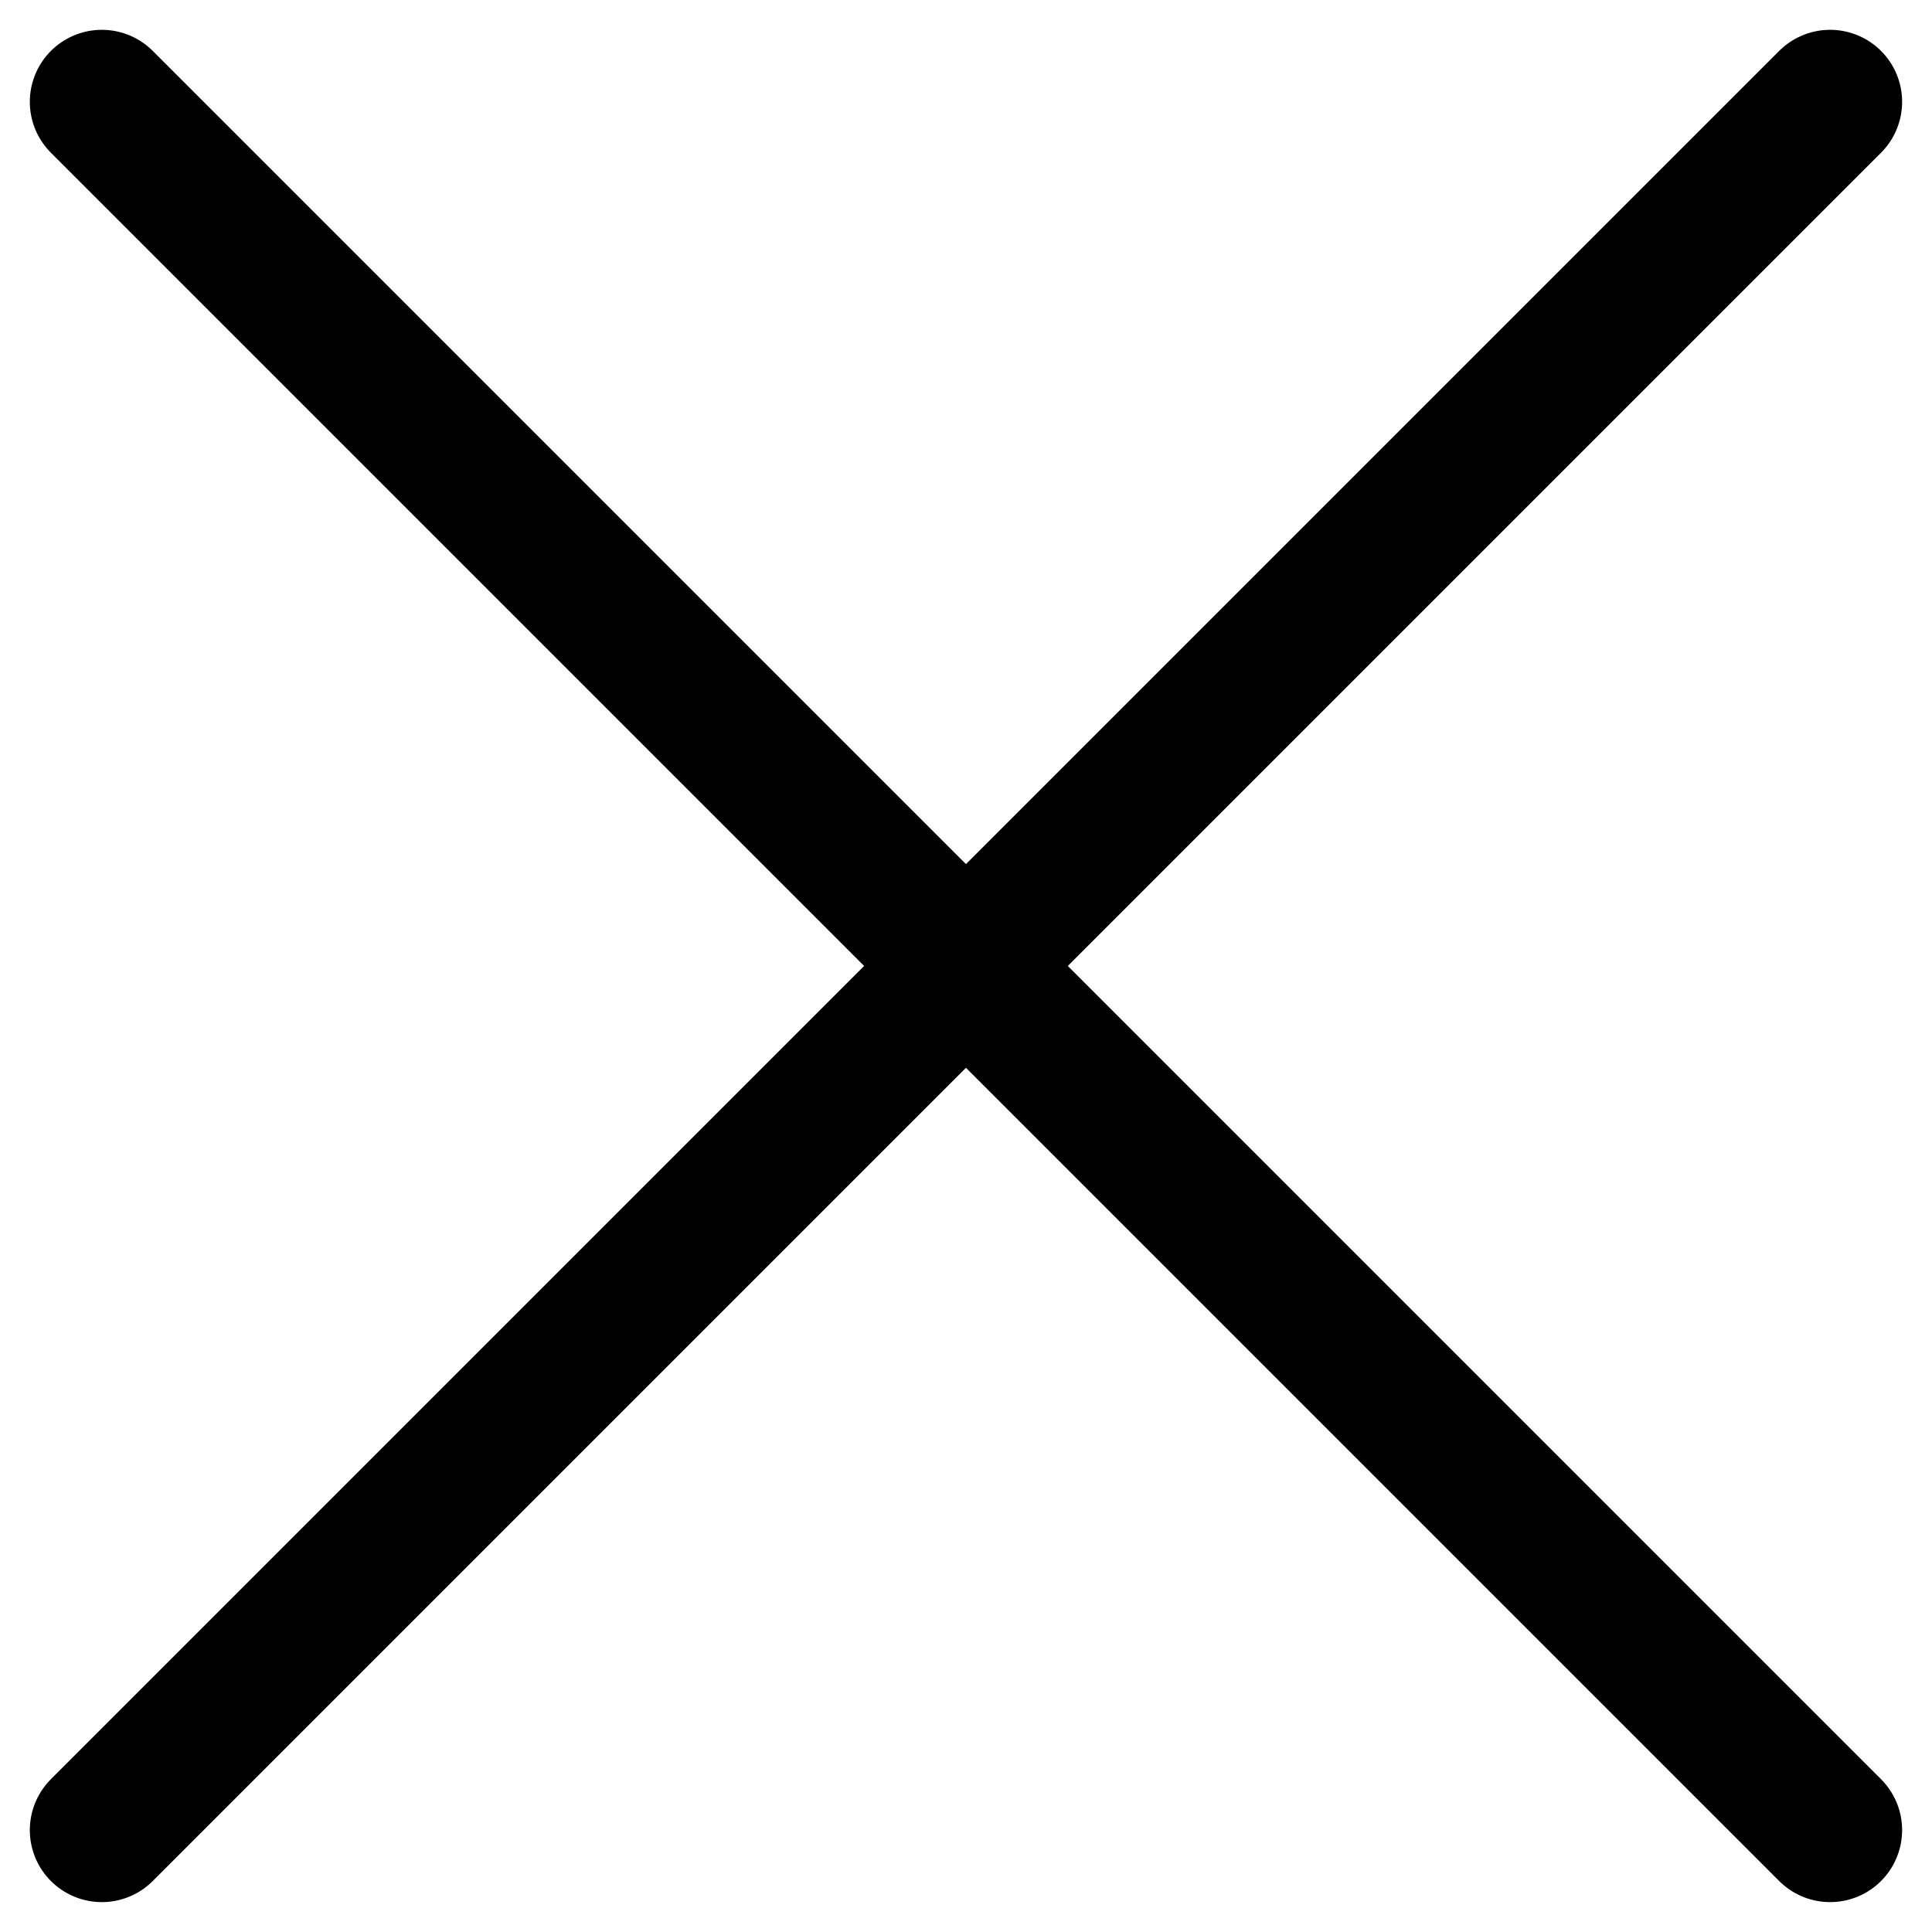
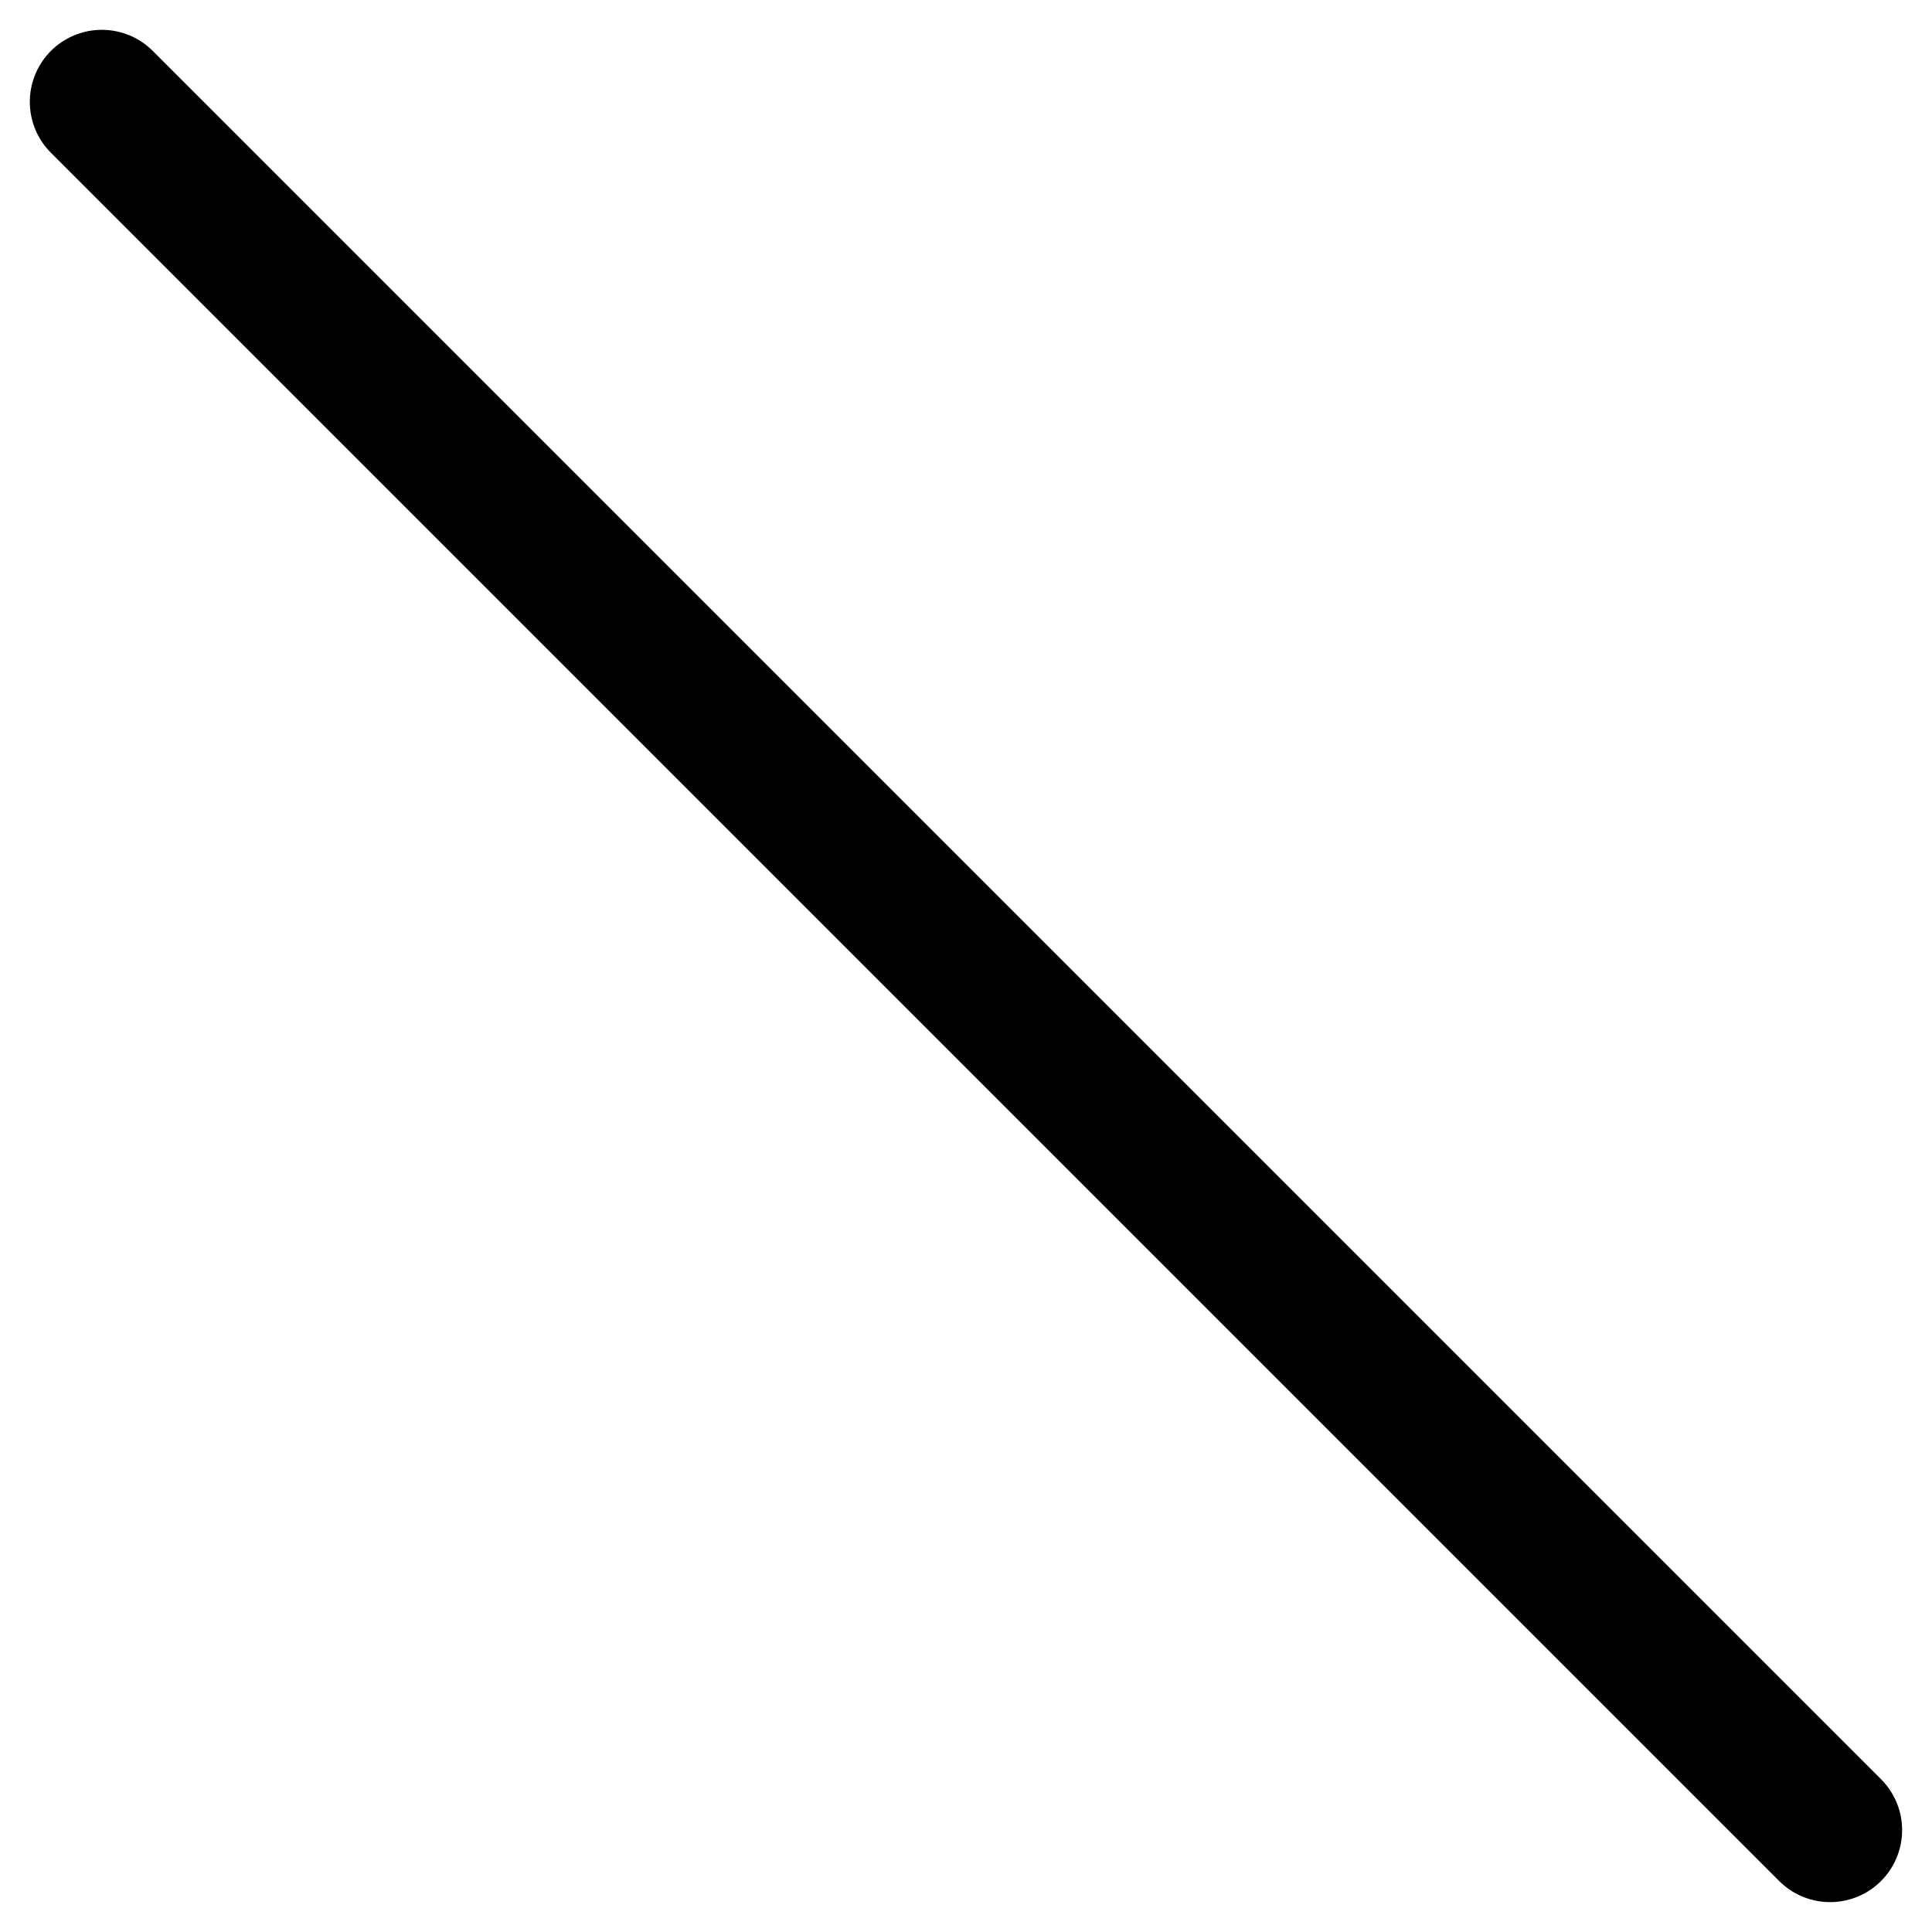
<svg xmlns="http://www.w3.org/2000/svg" width="26.829" height="26.829" viewBox="0 0 26.829 26.829">
  <g id="Group_2235" data-name="Group 2235" transform="translate(-3098.586 2581.414)">
    <g id="Group_2197" data-name="Group 2197" transform="translate(3100 -2580)">
-       <path id="Line_50" data-name="Line 50" d="M24,0,0,24" fill="none" stroke="#000" stroke-linecap="round" stroke-width="2" />
      <line id="Line_51" data-name="Line 51" x1="24" y2="24" transform="translate(24) rotate(90)" fill="none" stroke="#000" stroke-linecap="round" stroke-width="2" />
    </g>
  </g>
</svg>